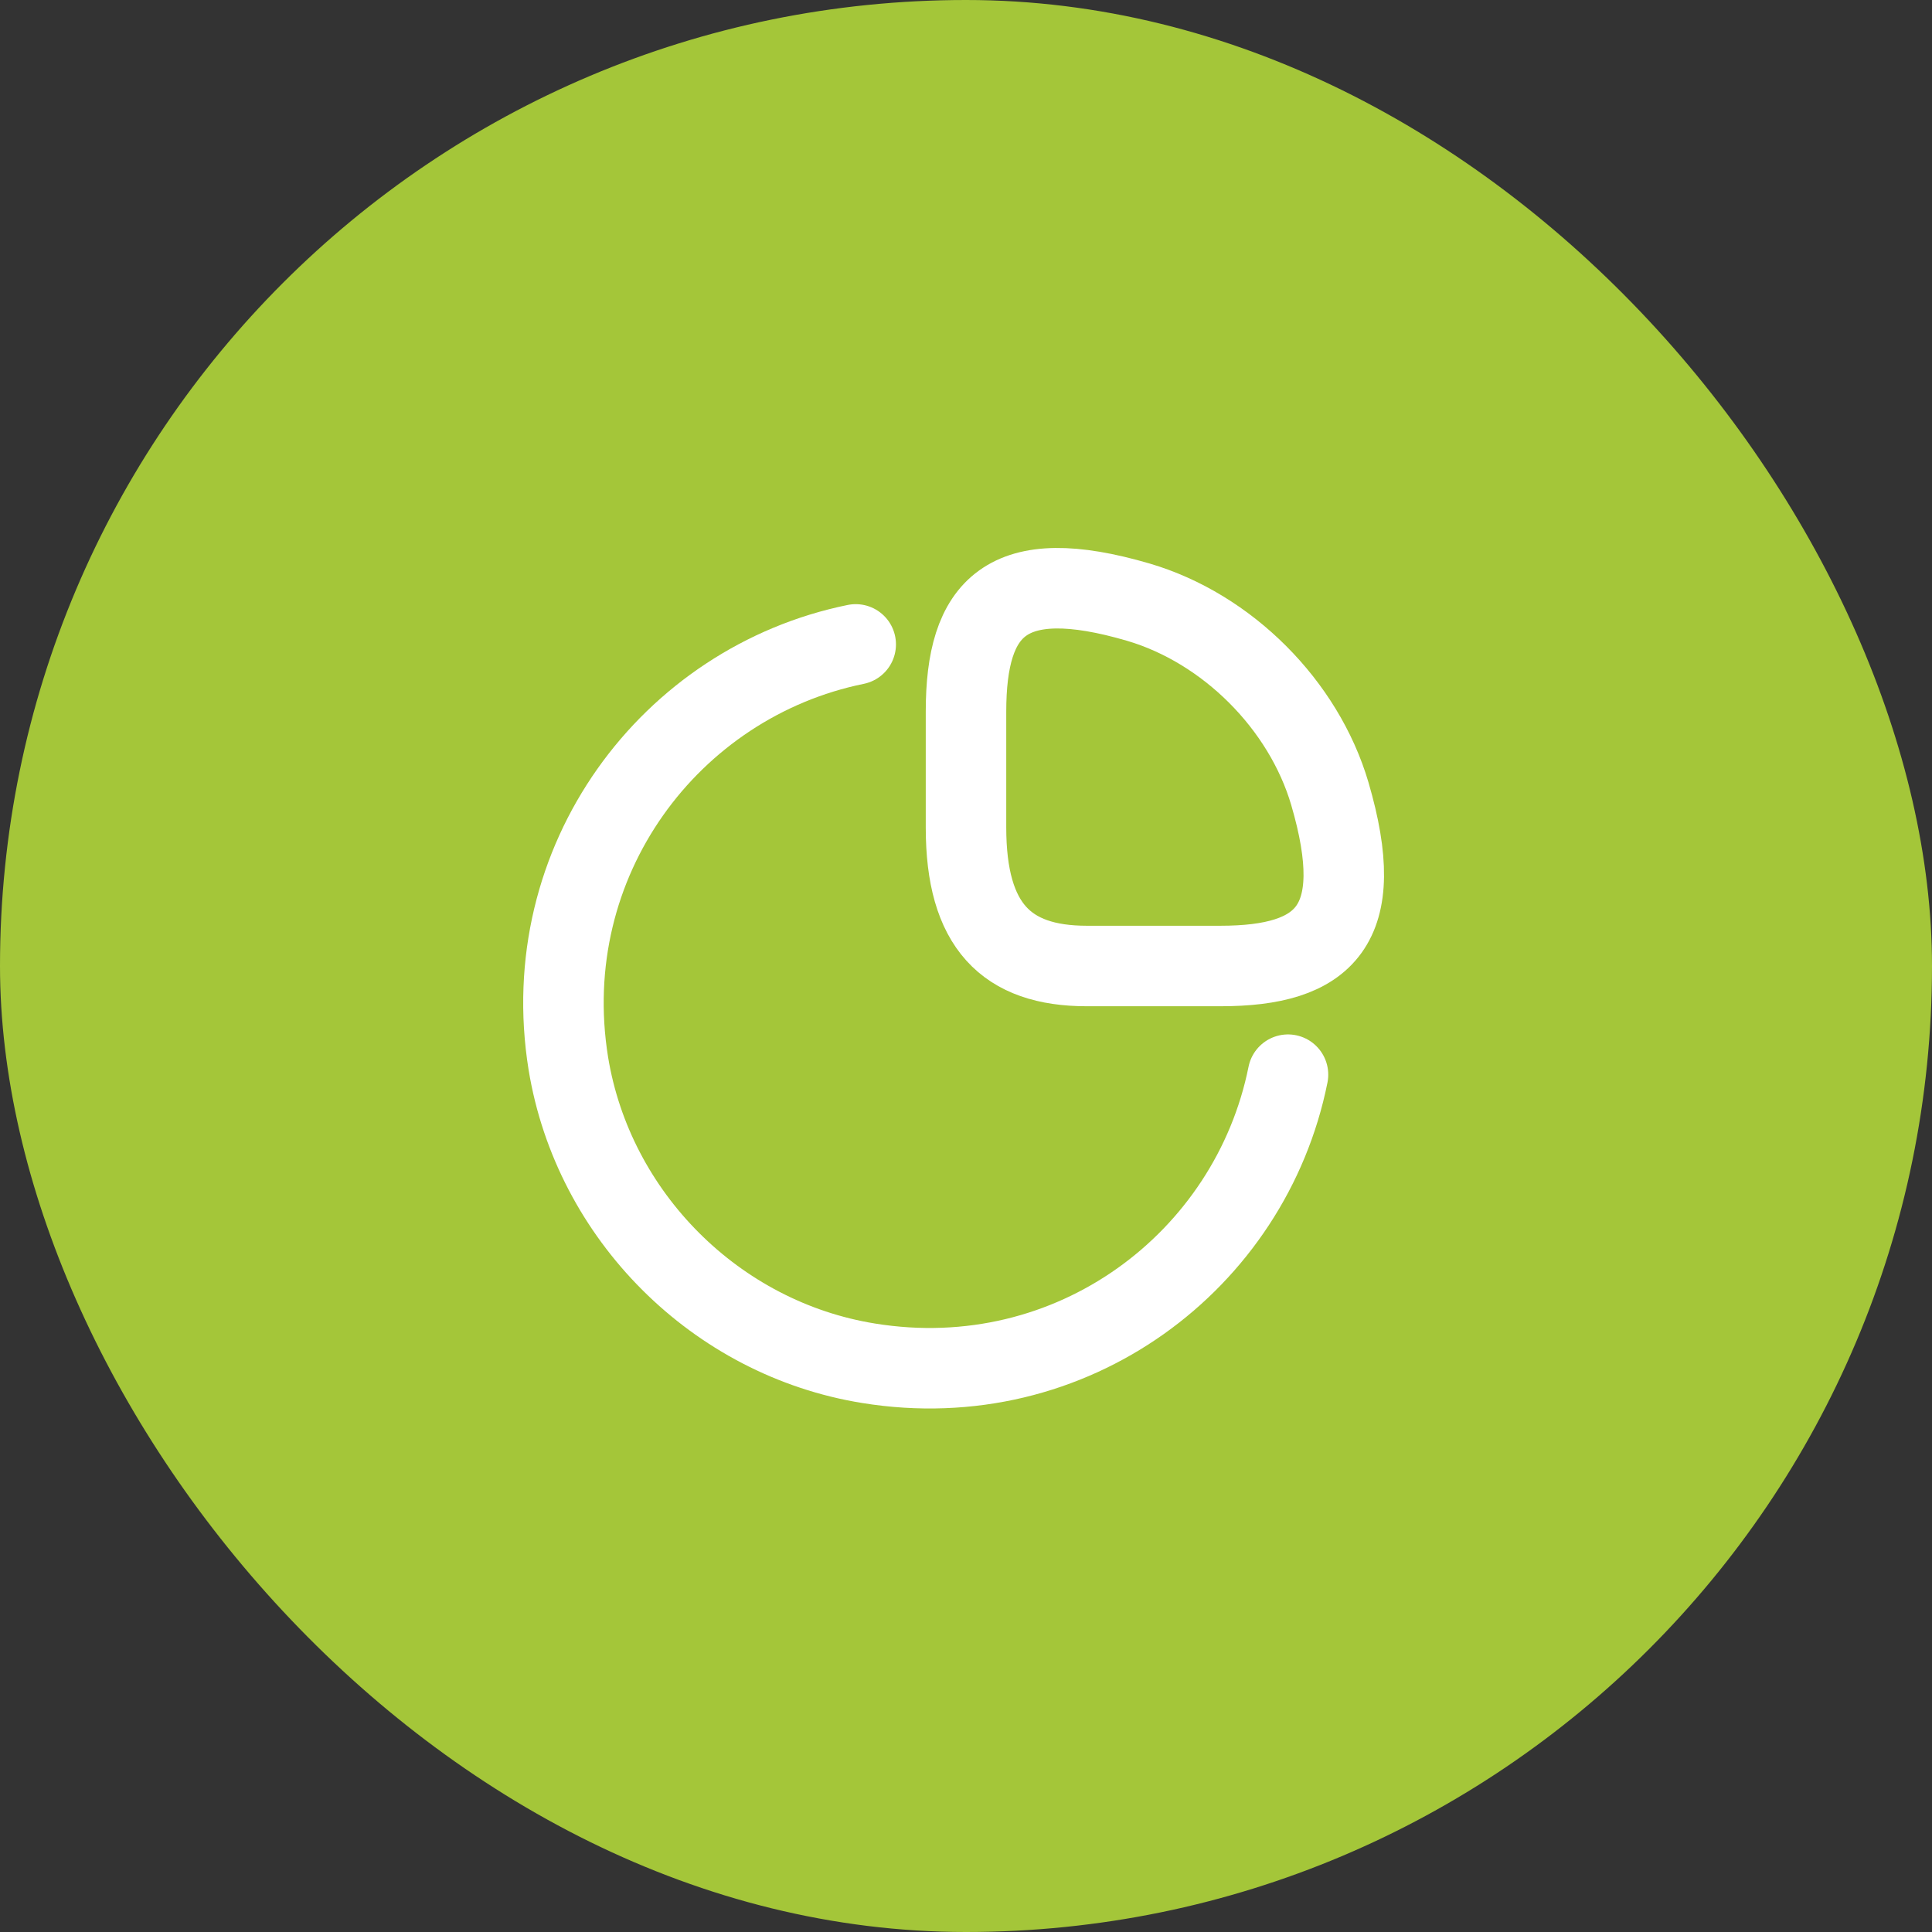
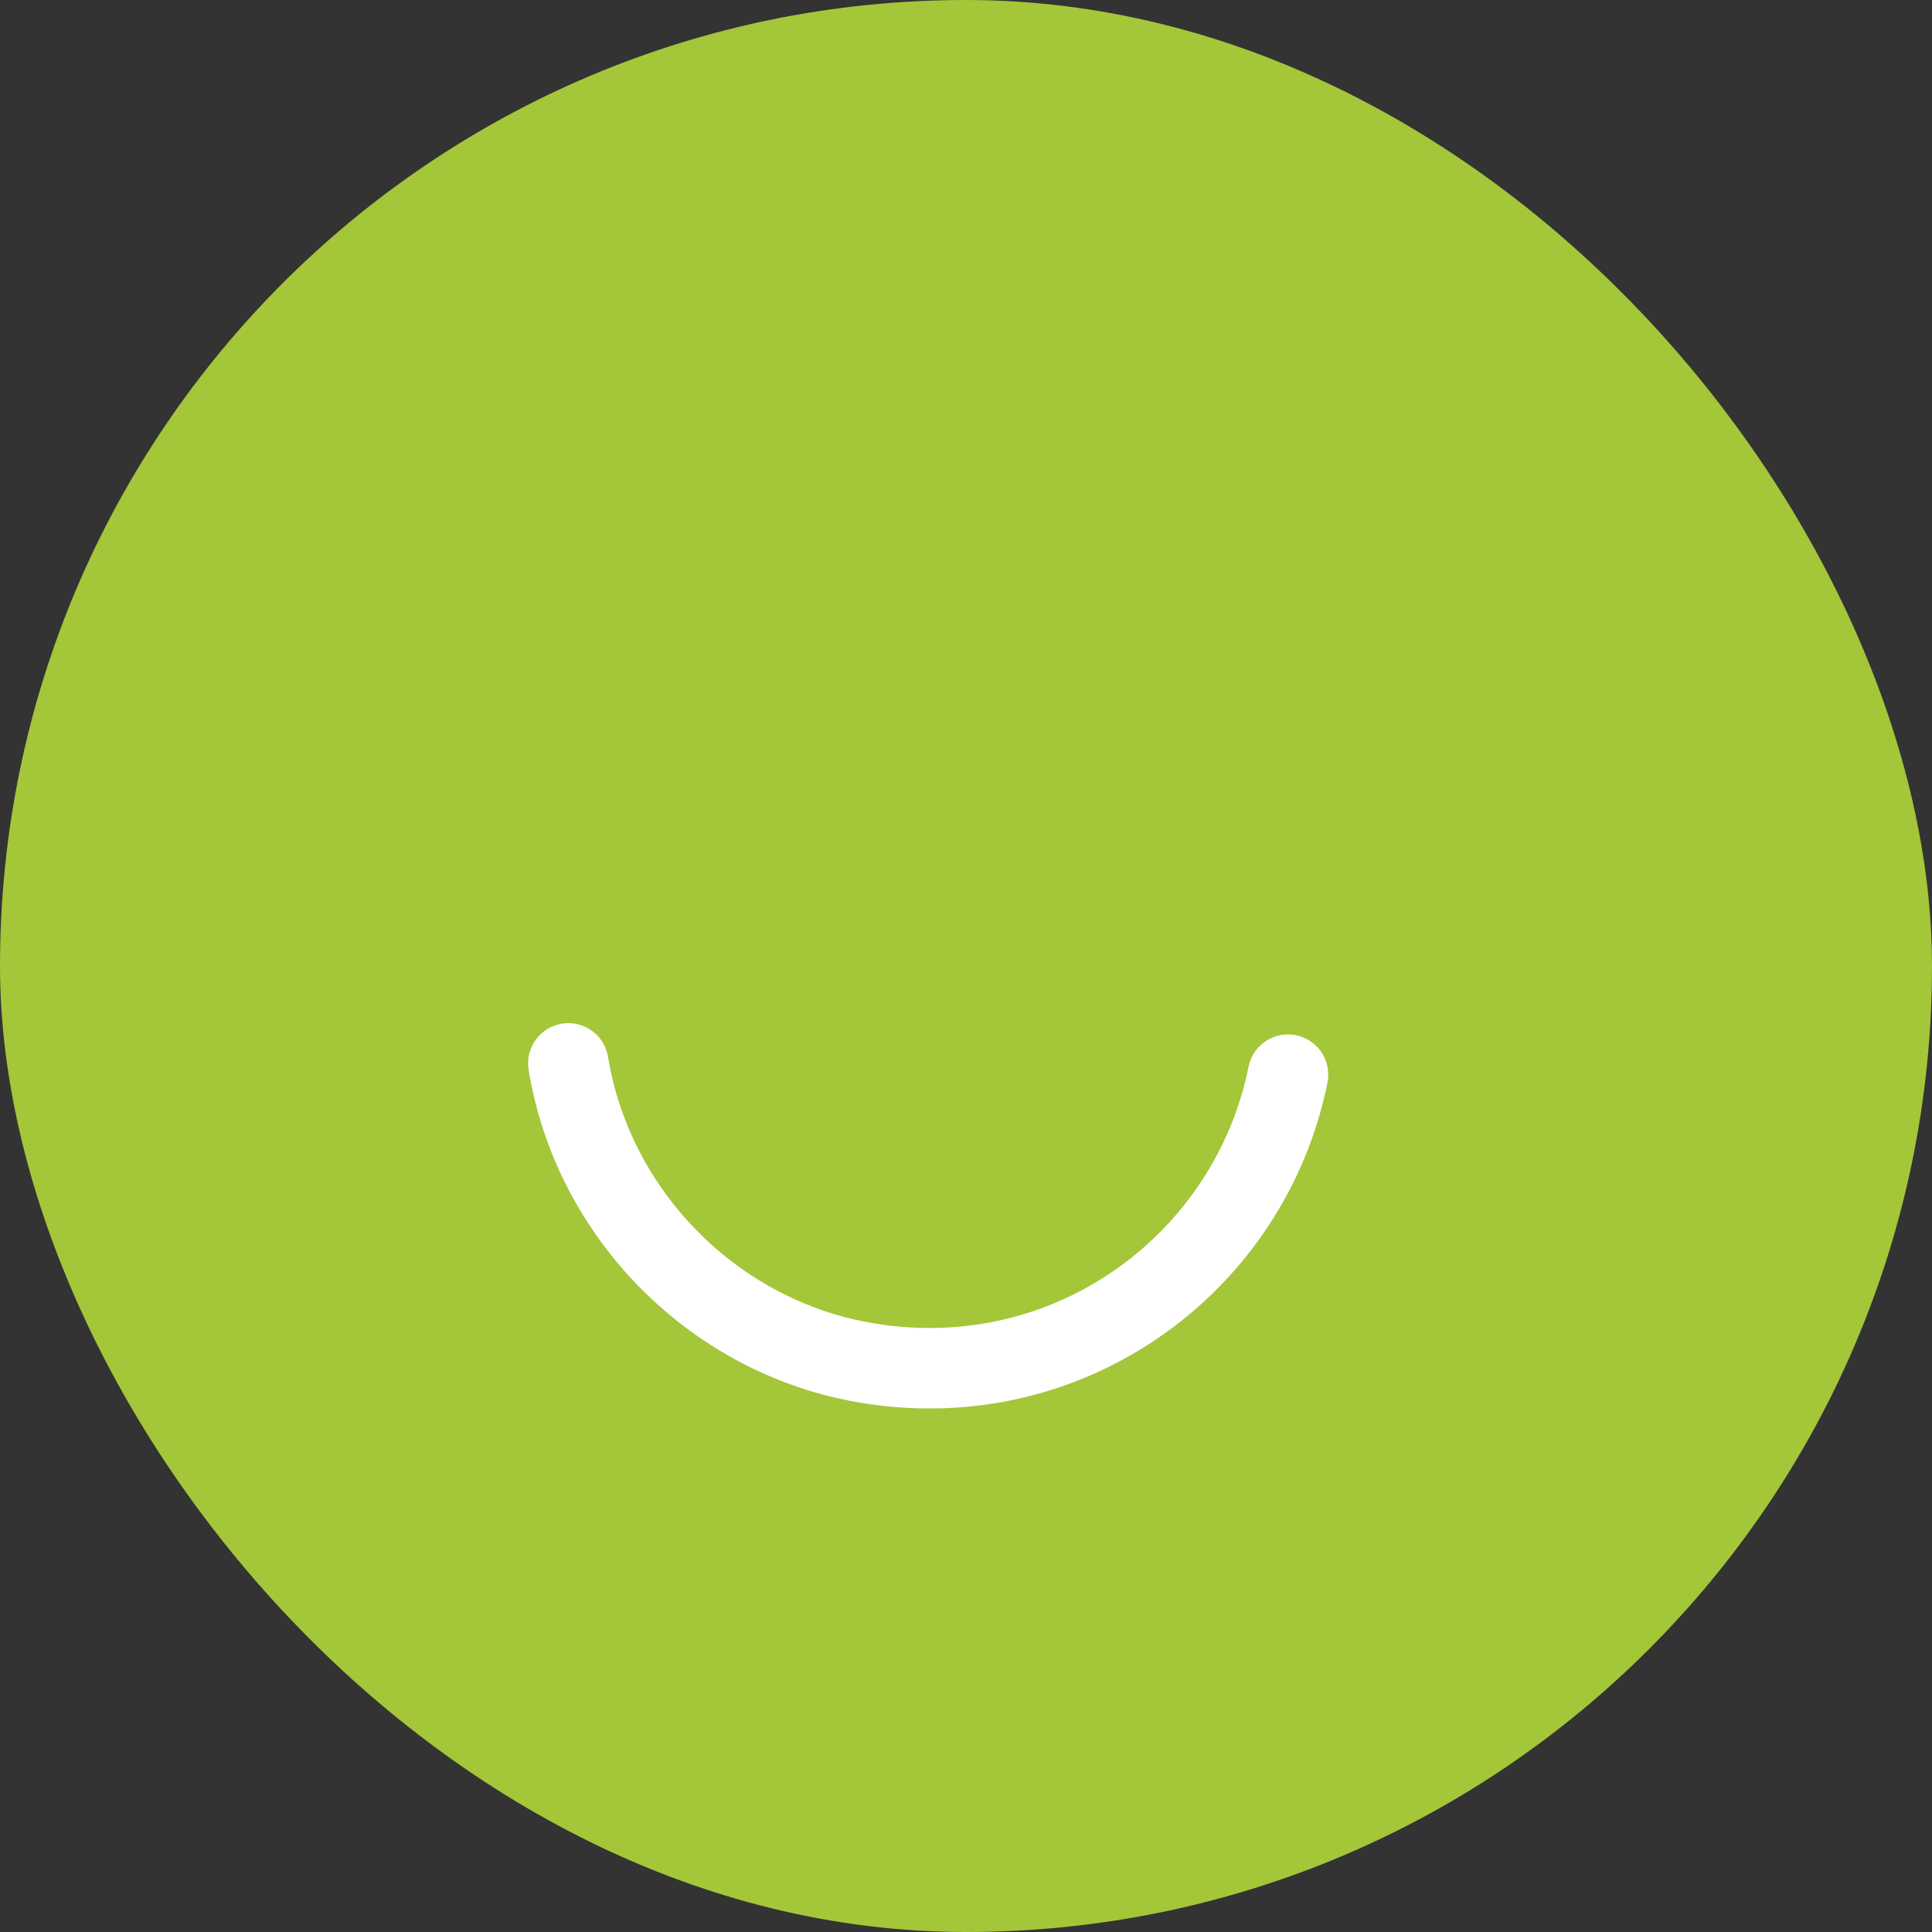
<svg xmlns="http://www.w3.org/2000/svg" width="48" height="48" viewBox="0 0 48 48" fill="none">
  <rect x="0" y="0" width="48" height="48" fill="#333333" stroke="none" />
  <rect width="48" height="48" rx="24" fill="#A4C639" />
-   <path d="M30.32 24C32.92 24 34 23 33.04 19.72C32.39 17.51 30.49 15.61 28.28 14.96C25 14 24 15.08 24 17.68V20.56C24 23 25 24 27 24H30.32Z" stroke="white" stroke-width="2" stroke-linecap="round" stroke-linejoin="round" />
-   <path d="M32 26.7C31.07 31.33 26.63 34.69 21.58 33.87C17.79 33.26 14.74 30.21 14.12 26.42C13.31 21.39 16.65 16.95 21.26 16.01" stroke="white" stroke-width="2" stroke-linecap="round" stroke-linejoin="round" />
+   <path d="M32 26.7C31.07 31.33 26.63 34.69 21.58 33.87C17.79 33.26 14.74 30.21 14.12 26.42" stroke="white" stroke-width="2" stroke-linecap="round" stroke-linejoin="round" />
</svg>